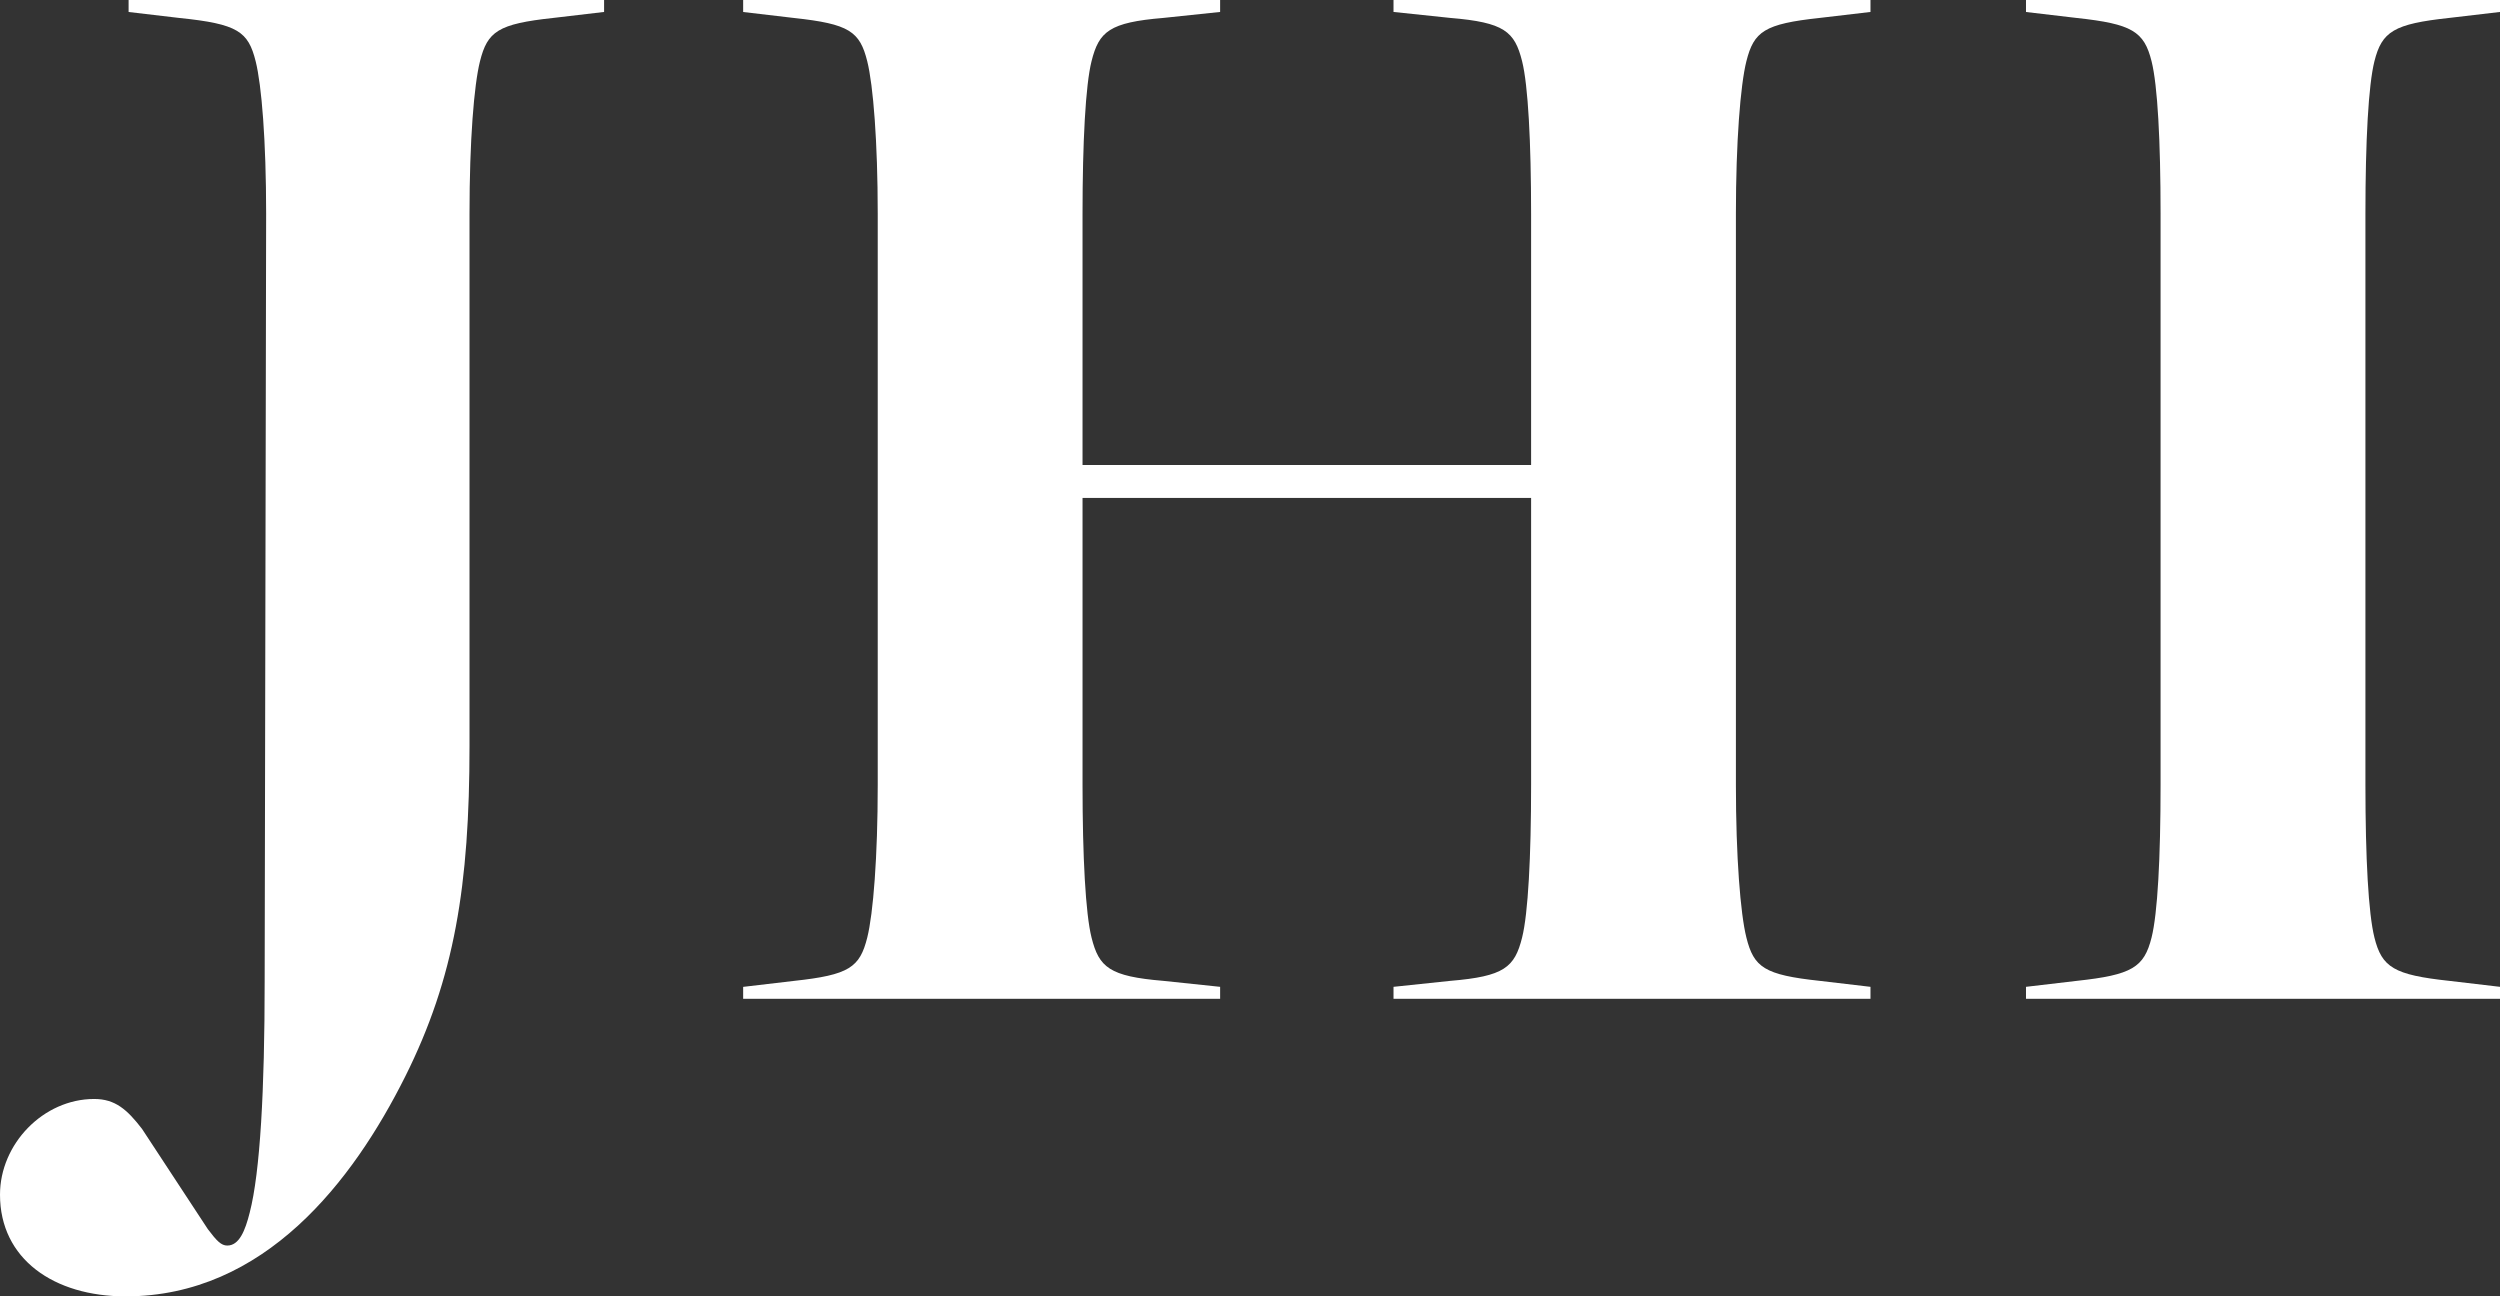
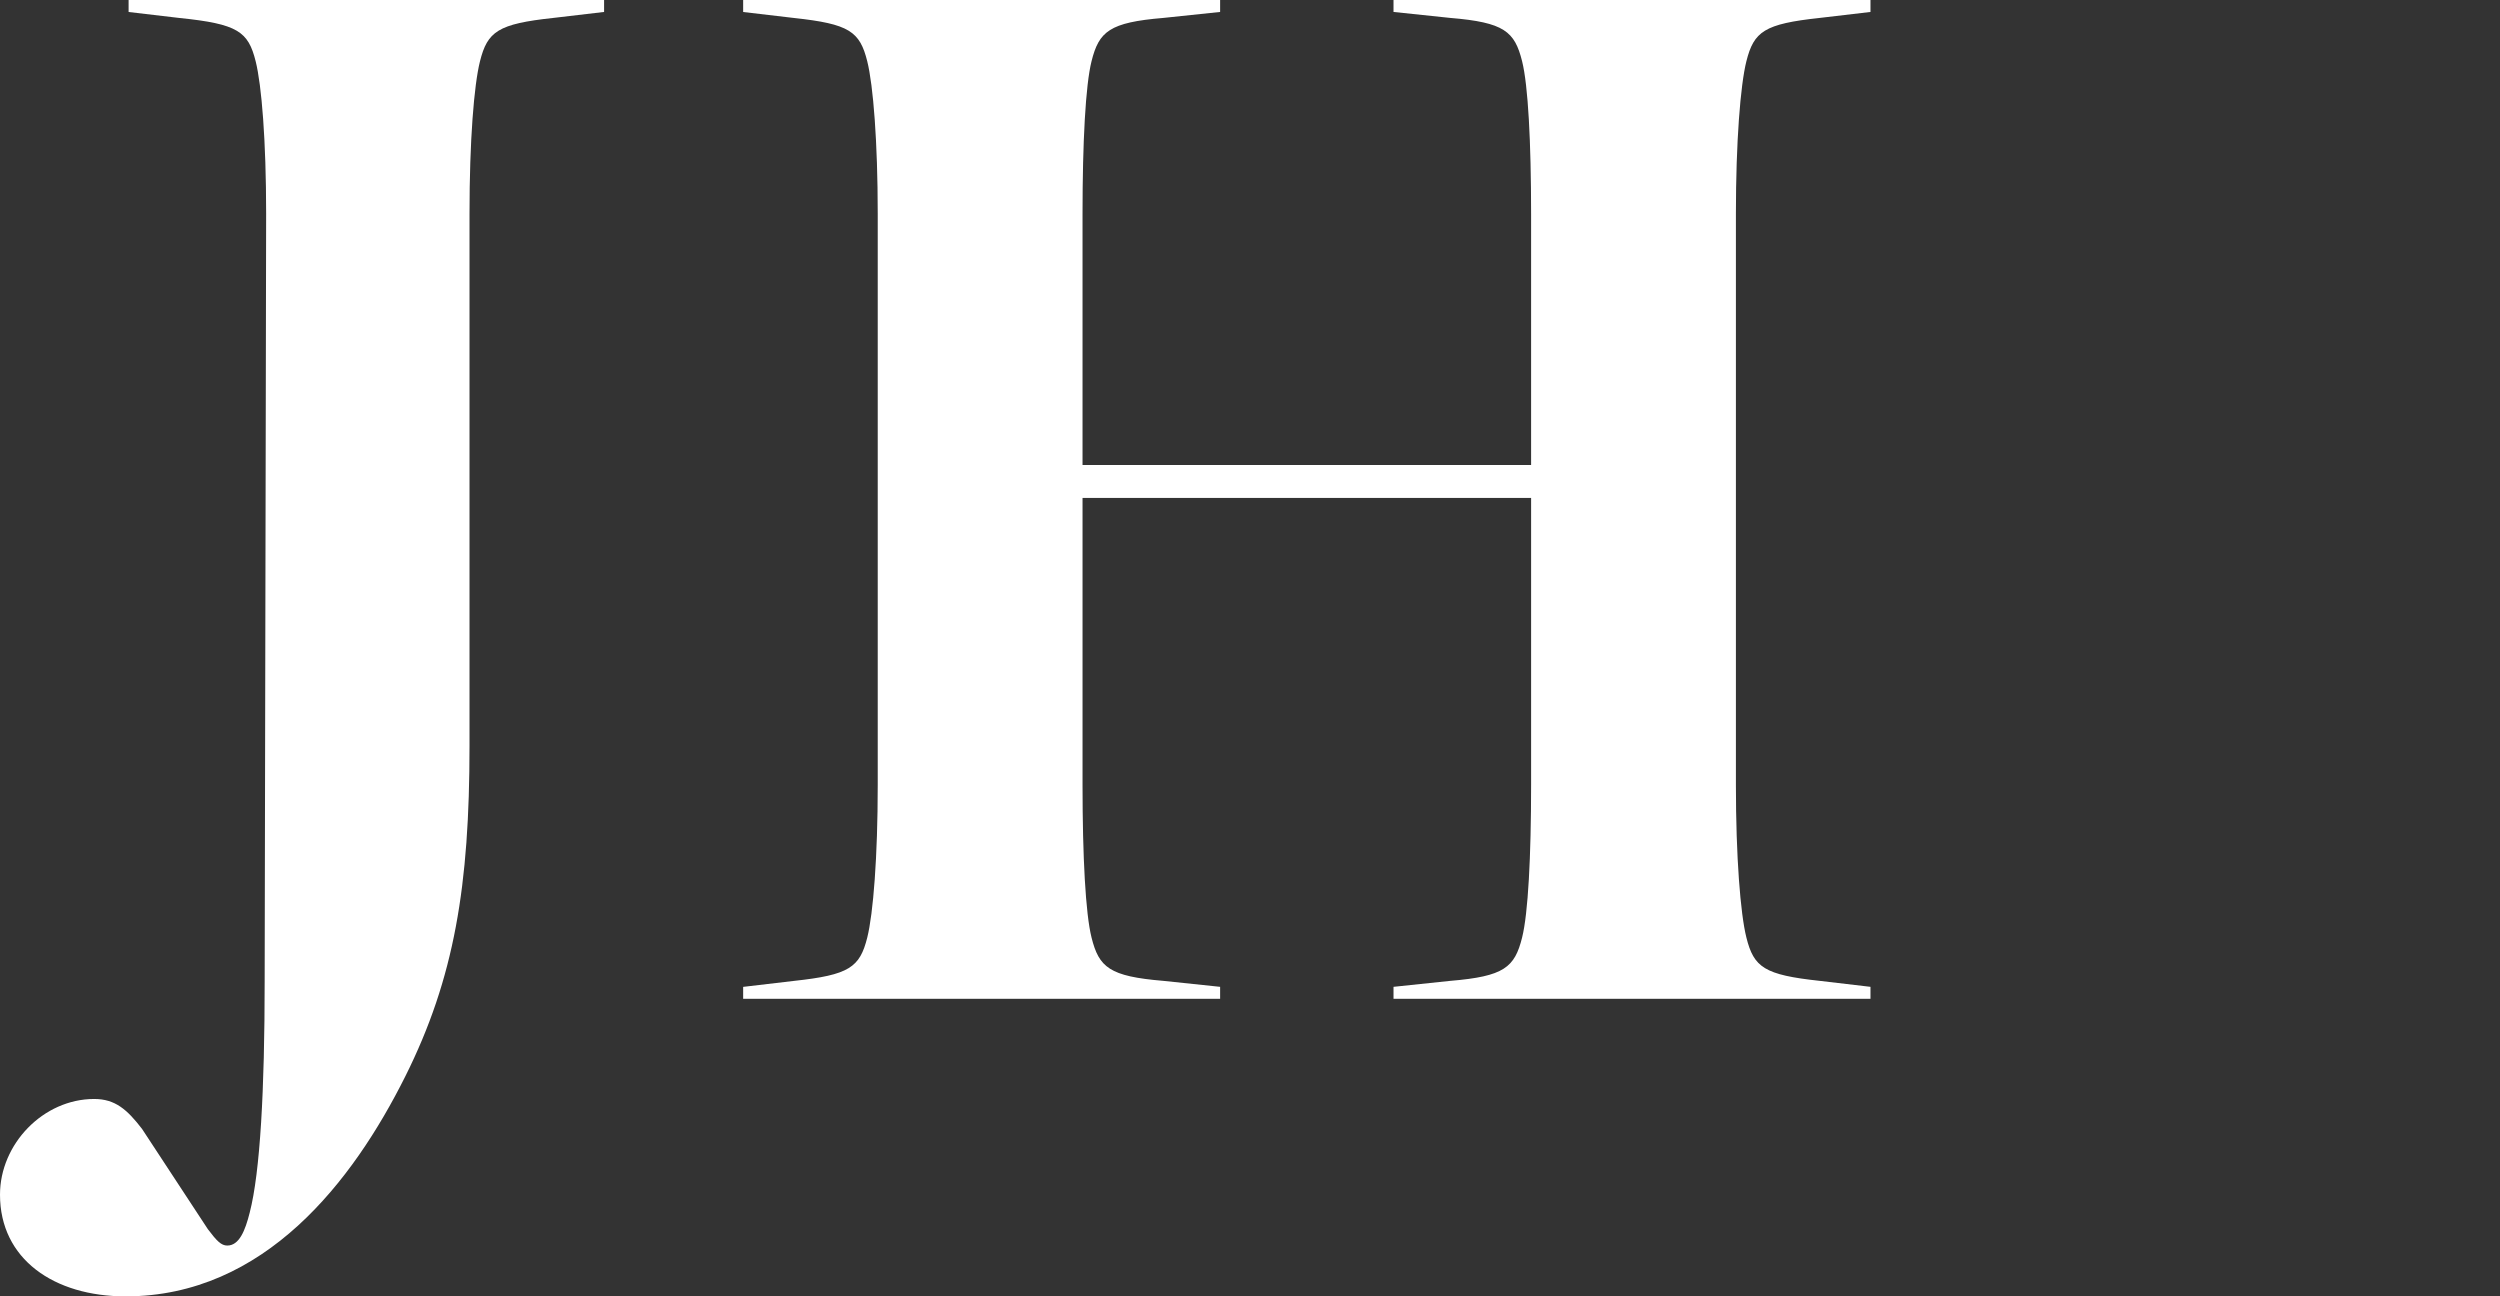
<svg xmlns="http://www.w3.org/2000/svg" id="a" viewBox="0 0 506.22 262.5">
  <rect x="0" y="0" width="506.22" height="262.5" fill="#333333" stroke="none" />
  <defs>
    <style>.b{fill:#fff;}</style>
  </defs>
  <path class="b" d="M95.07,151.08c0,28.16-3.03,46.93-13.02,66.91-10.6,21.19-28.46,44.51-56.62,44.51-14.53,0-25.43-7.57-25.43-20.59,0-10.29,8.78-19.38,19.07-19.38,4.24,0,6.66,2.12,9.69,6.06l13.32,20.29c1.82,2.42,2.72,3.33,3.94,3.33,2.42,0,3.63-3.03,4.54-6.66,2.12-8.17,3.03-24.83,3.03-46.93l.3-155.32c0-14.84-.91-26.04-2.12-30.88-1.51-6.06-3.63-7.57-15.44-8.78l-10.29-1.21V0h96.28v2.42l-10.29,1.21c-11.2,1.21-13.32,2.73-14.84,8.78-1.21,4.84-2.12,16.05-2.12,30.88v107.79Z" />
-   <path class="b" d="M247.06,202.25h-96.58v-2.42l10.29-1.21c11.2-1.21,13.32-2.72,14.84-8.78,1.21-4.84,2.12-16.35,2.12-30.88V43.3c0-14.53-.91-26.04-2.12-30.88-1.51-6.06-3.63-7.57-14.84-8.78l-10.29-1.21V0h96.58v2.42l-11.51,1.21c-10.9.91-13.02,2.73-14.53,8.78-1.21,4.84-1.82,16.35-1.82,30.88v50.87h90.83v-50.87c0-14.53-.61-26.04-1.82-30.88-1.51-6.06-3.63-7.87-14.53-8.78l-11.51-1.21V0h96.58v2.42l-10.29,1.21c-11.2,1.21-13.32,2.73-14.84,8.78-1.21,4.84-2.12,16.35-2.12,30.88v115.66c0,14.53.91,26.04,2.12,30.88,1.51,6.06,3.63,7.57,14.84,8.78l10.29,1.21v2.42h-96.58v-2.42l11.51-1.21c10.9-.91,13.02-2.72,14.53-8.78,1.21-4.84,1.82-16.35,1.82-30.88v-58.13h-90.83v58.13c0,14.53.61,26.04,1.82,30.88,1.51,6.06,3.63,7.87,14.53,8.78l11.51,1.21v2.42Z" />
-   <path class="b" d="M506.22,0v2.42l-10.29,1.21c-11.2,1.21-13.62,2.73-15.14,8.78-1.21,4.84-1.82,16.05-1.82,30.88v115.66c0,14.84.61,26.04,1.82,30.88,1.51,6.06,3.94,7.57,15.14,8.78l10.29,1.21v2.42h-95.98v-2.42l10.29-1.21c11.2-1.21,13.62-2.72,15.14-8.78,1.21-4.84,1.82-16.05,1.82-30.88V43.3c0-14.84-.61-26.04-1.82-30.88-1.51-6.06-3.94-7.57-15.14-8.78l-10.29-1.21V0h95.98Z" />
+   <path class="b" d="M247.06,202.25h-96.58v-2.42l10.29-1.21c11.2-1.21,13.32-2.72,14.84-8.78,1.21-4.84,2.12-16.35,2.12-30.88V43.3c0-14.53-.91-26.04-2.12-30.88-1.51-6.06-3.63-7.57-14.84-8.78l-10.29-1.21V0h96.58v2.42l-11.51,1.21c-10.9.91-13.02,2.73-14.53,8.78-1.21,4.84-1.82,16.35-1.82,30.88v50.87h90.83v-50.87c0-14.53-.61-26.04-1.82-30.88-1.51-6.06-3.63-7.87-14.53-8.78l-11.51-1.21V0h96.58v2.42l-10.29,1.21c-11.2,1.21-13.32,2.73-14.84,8.78-1.21,4.84-2.12,16.35-2.12,30.88v115.66c0,14.53.91,26.04,2.12,30.88,1.51,6.06,3.63,7.57,14.84,8.78l10.29,1.21v2.42h-96.58v-2.42l11.51-1.21c10.9-.91,13.02-2.72,14.53-8.78,1.21-4.84,1.82-16.35,1.82-30.88v-58.13h-90.83v58.13c0,14.53.61,26.04,1.82,30.88,1.51,6.06,3.63,7.87,14.53,8.78l11.51,1.21Z" />
</svg>